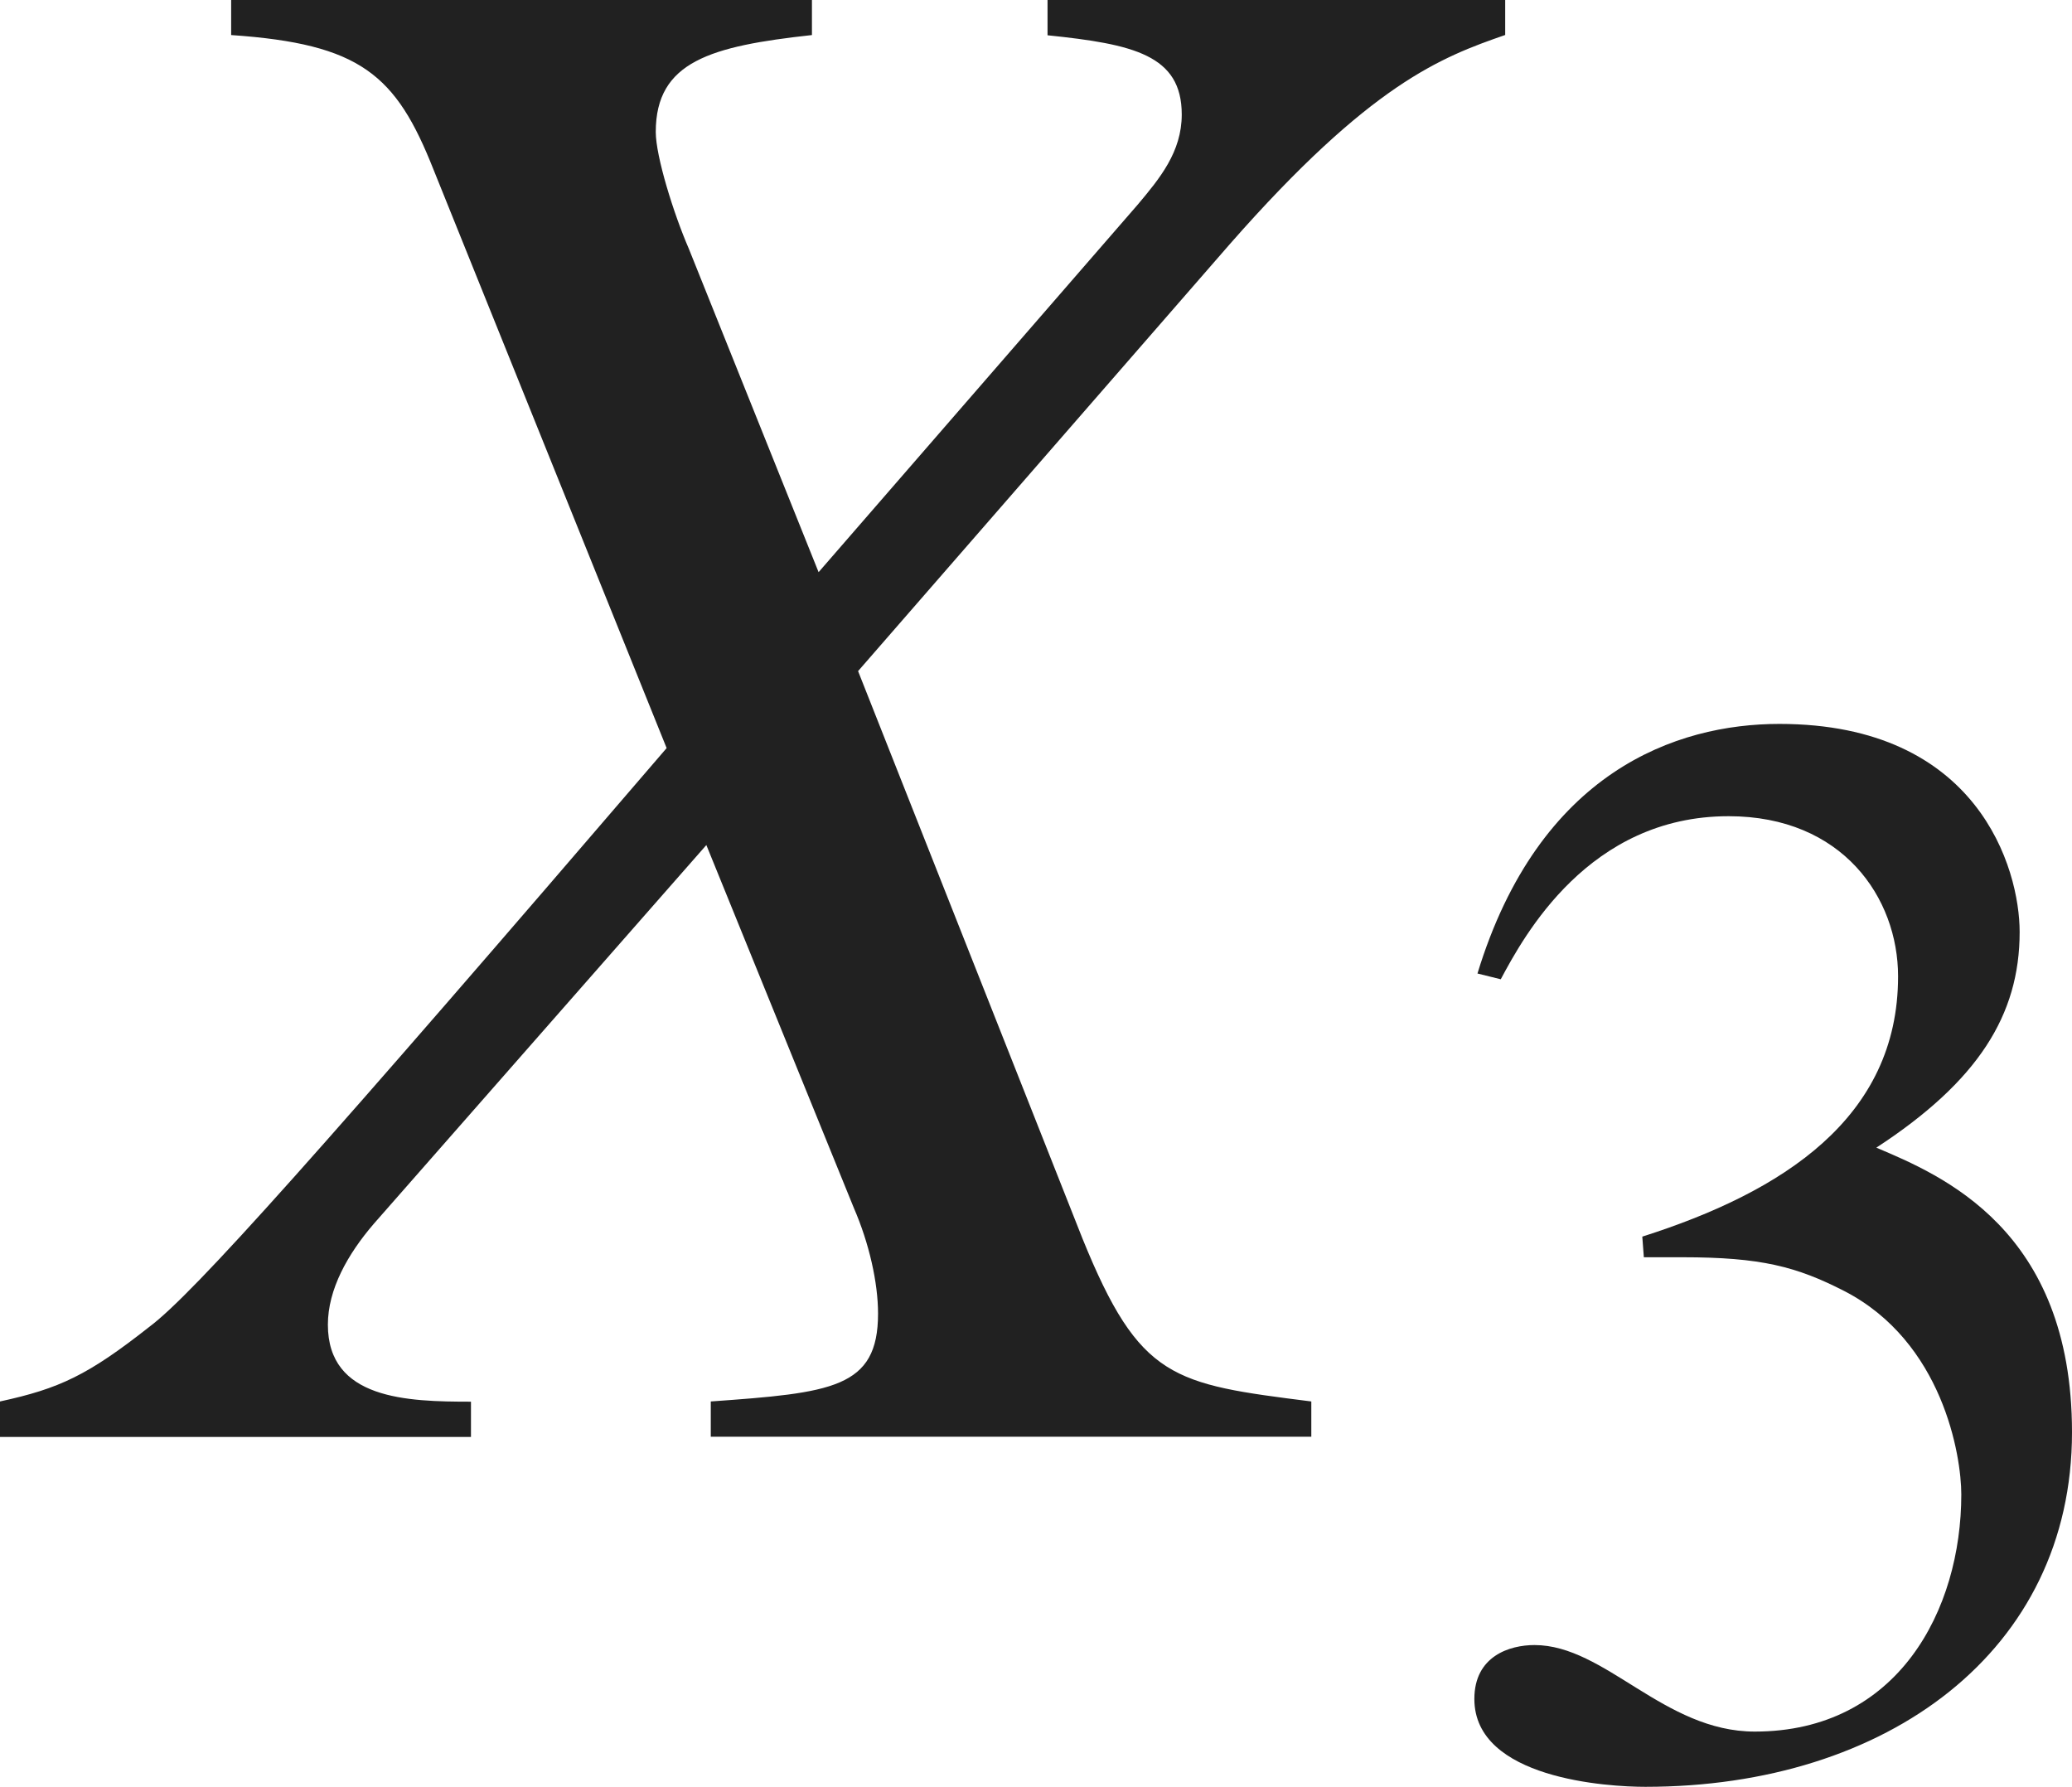
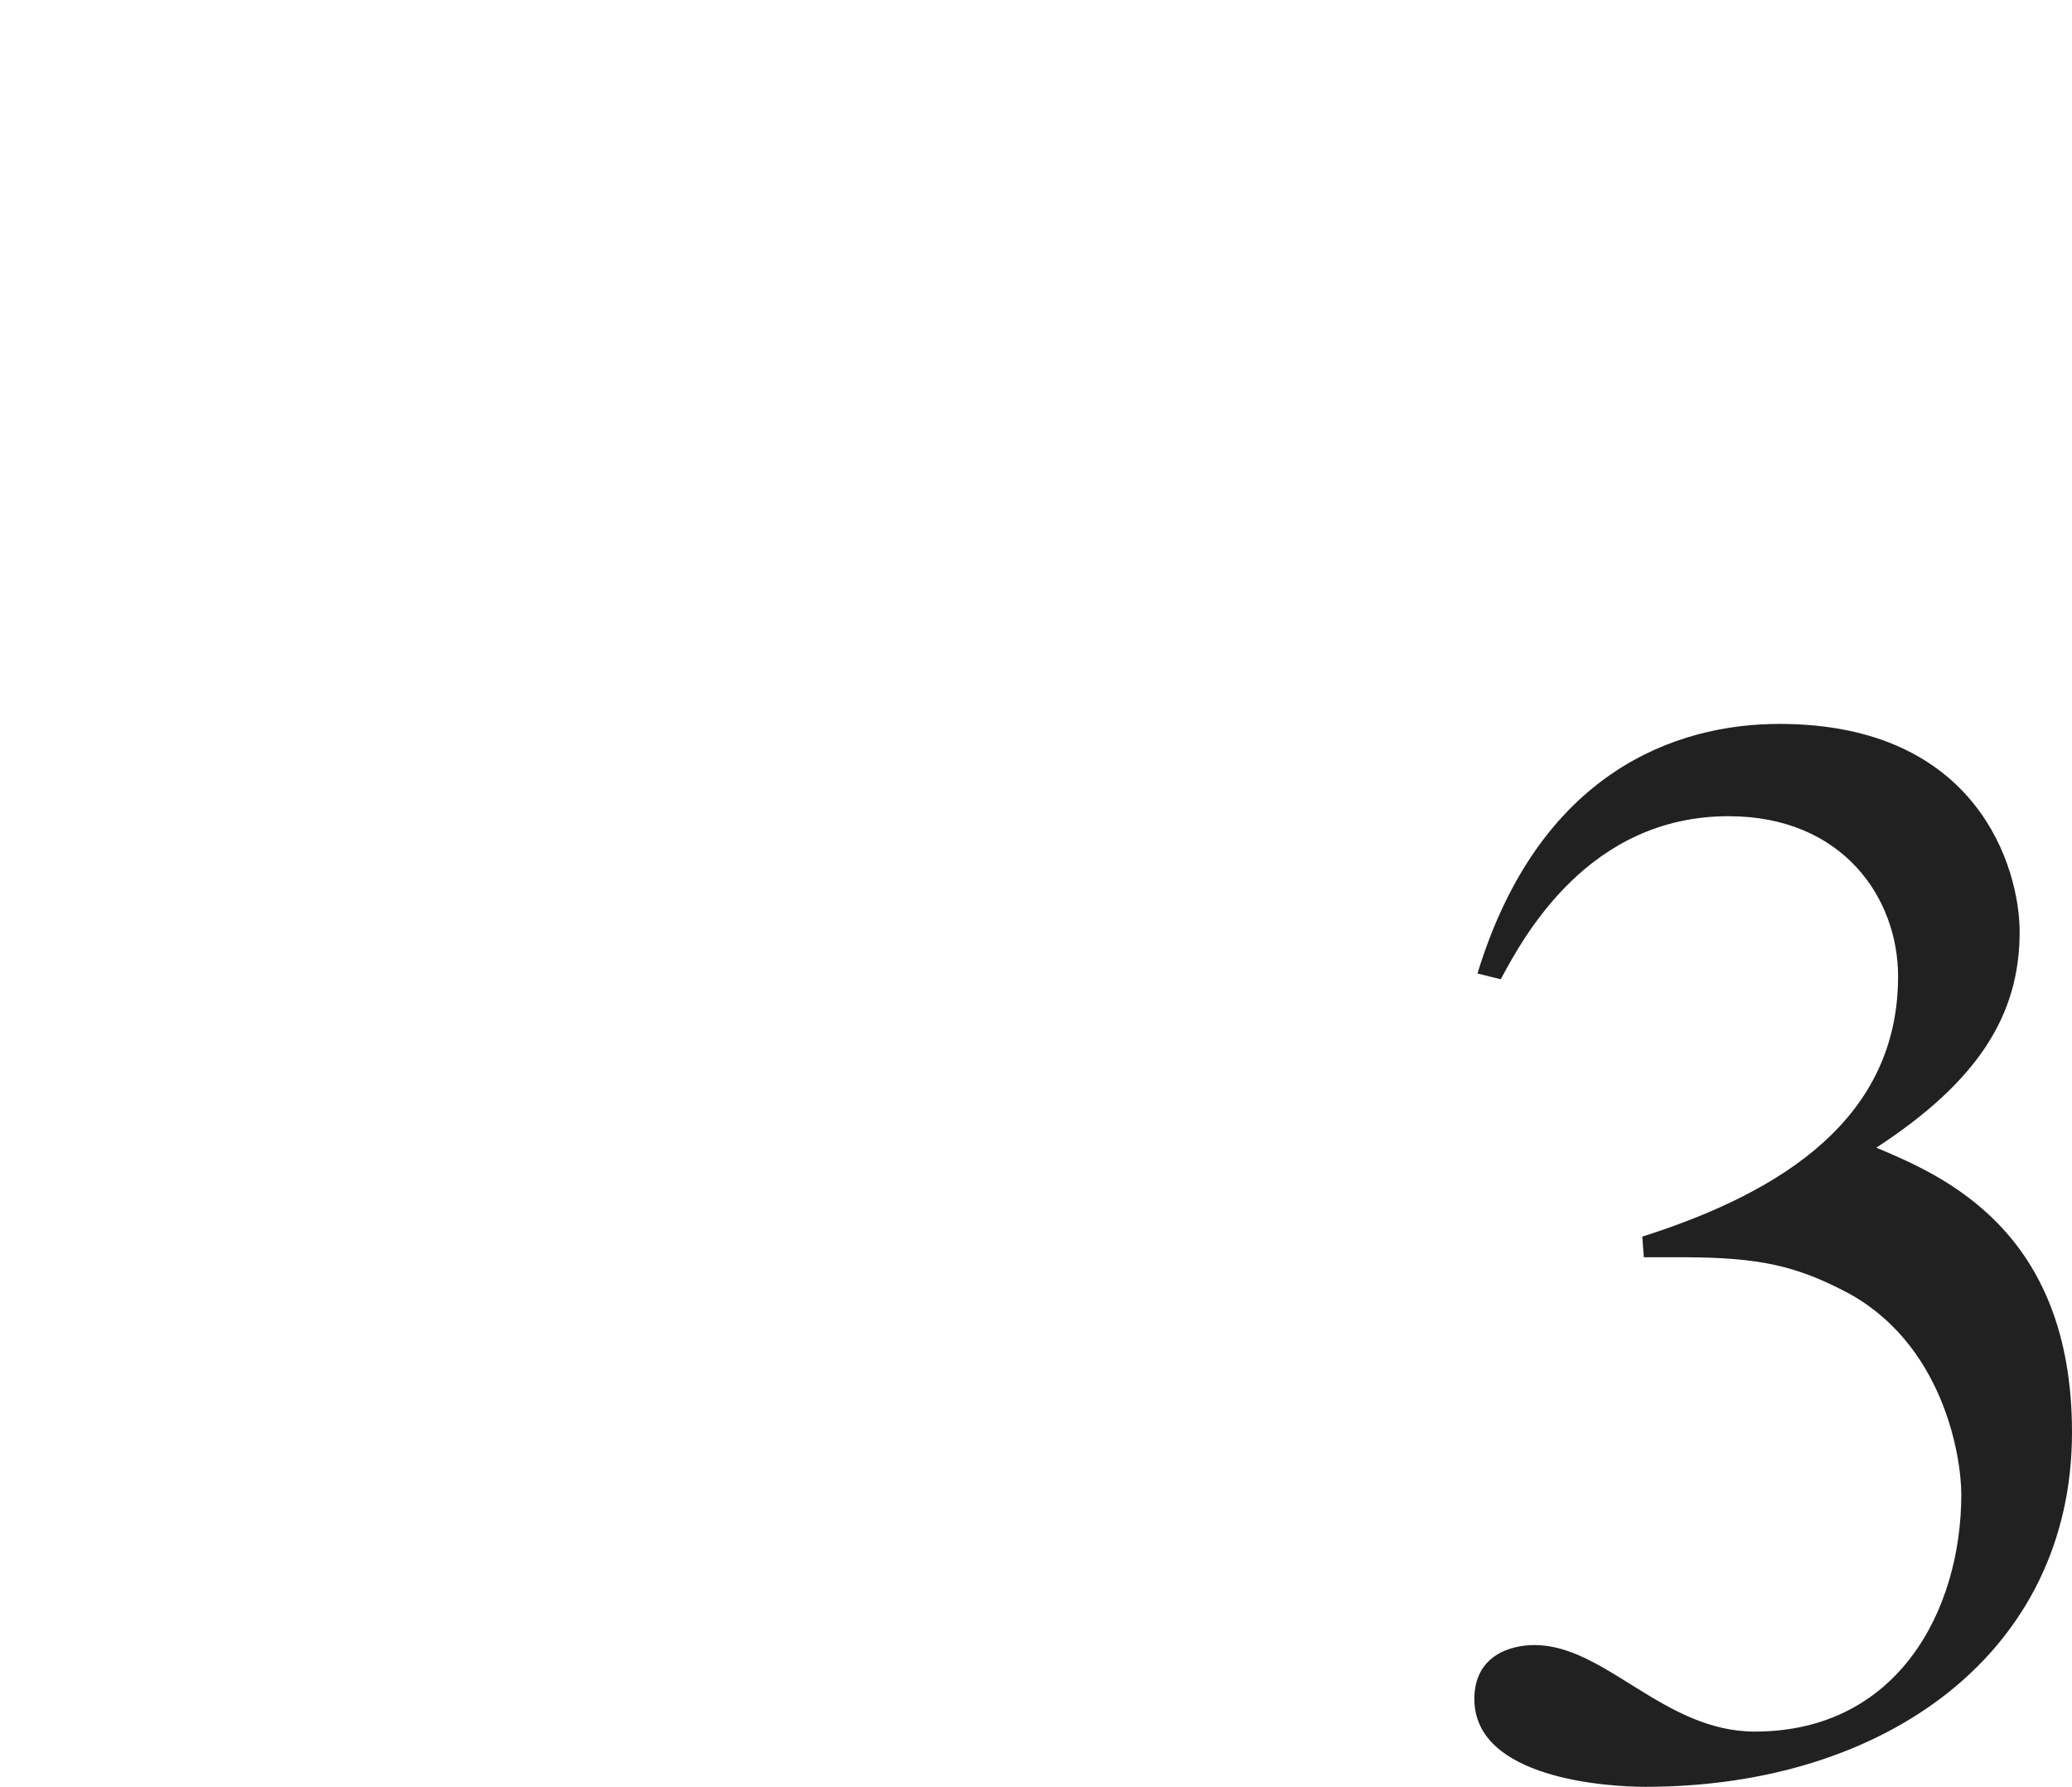
<svg xmlns="http://www.w3.org/2000/svg" version="1.1" id="レイヤー_1" x="0px" y="0px" viewBox="0 0 9.34 8.054" style="enable-background:new 0 0 9.34 8.054;" xml:space="preserve" preserveAspectRatio="xMinYMin meet">
  <g>
-     <path style="fill:#212121;" d="M6.784,0.158c-0.288,0.1-0.605,0.219-1.24,0.942L3.868,3.025L4.88,5.584   c0.258,0.635,0.407,0.654,1.031,0.733v0.159H3.204V6.317c0.545-0.039,0.754-0.059,0.754-0.396c0-0.139-0.04-0.317-0.109-0.476   L3.184,3.809L1.686,5.515C1.567,5.653,1.478,5.812,1.478,5.971c0,0.337,0.357,0.347,0.645,0.347v0.159H0V6.317   C0.268,6.259,0.396,6.199,0.674,5.98c0.198-0.148,0.764-0.783,2.331-2.608L1.954,0.764C1.785,0.337,1.626,0.198,1.042,0.158V0H3.66   v0.158c-0.456,0.05-0.704,0.119-0.704,0.437c0,0.109,0.08,0.367,0.149,0.526l0.585,1.458l1.438-1.656   c0.1-0.119,0.199-0.238,0.199-0.407c0-0.268-0.218-0.317-0.605-0.357V0h2.063V0.158z" />
-   </g>
+     </g>
  <g>
    <path style="fill:#212121;" d="M7.403,5.574C8.035,5.373,8.556,5.04,8.556,4.401c0-0.354-0.25-0.722-0.764-0.722   c-0.631,0-0.923,0.541-1.027,0.735L6.66,4.388c0.278-0.91,0.896-1.125,1.361-1.125c0.896,0,1.083,0.652,1.083,0.938   c0,0.375-0.188,0.673-0.646,0.972C8.75,5.297,9.34,5.54,9.34,6.456c0,0.986-0.833,1.598-1.923,1.598   c-0.167,0-0.771-0.035-0.771-0.396c0-0.194,0.16-0.243,0.271-0.243c0.319,0,0.583,0.39,0.993,0.39c0.646,0,0.931-0.549,0.931-1.069   c0-0.174-0.083-0.688-0.528-0.917c-0.215-0.11-0.375-0.152-0.729-0.152H7.41L7.403,5.574z" />
  </g>
</svg>